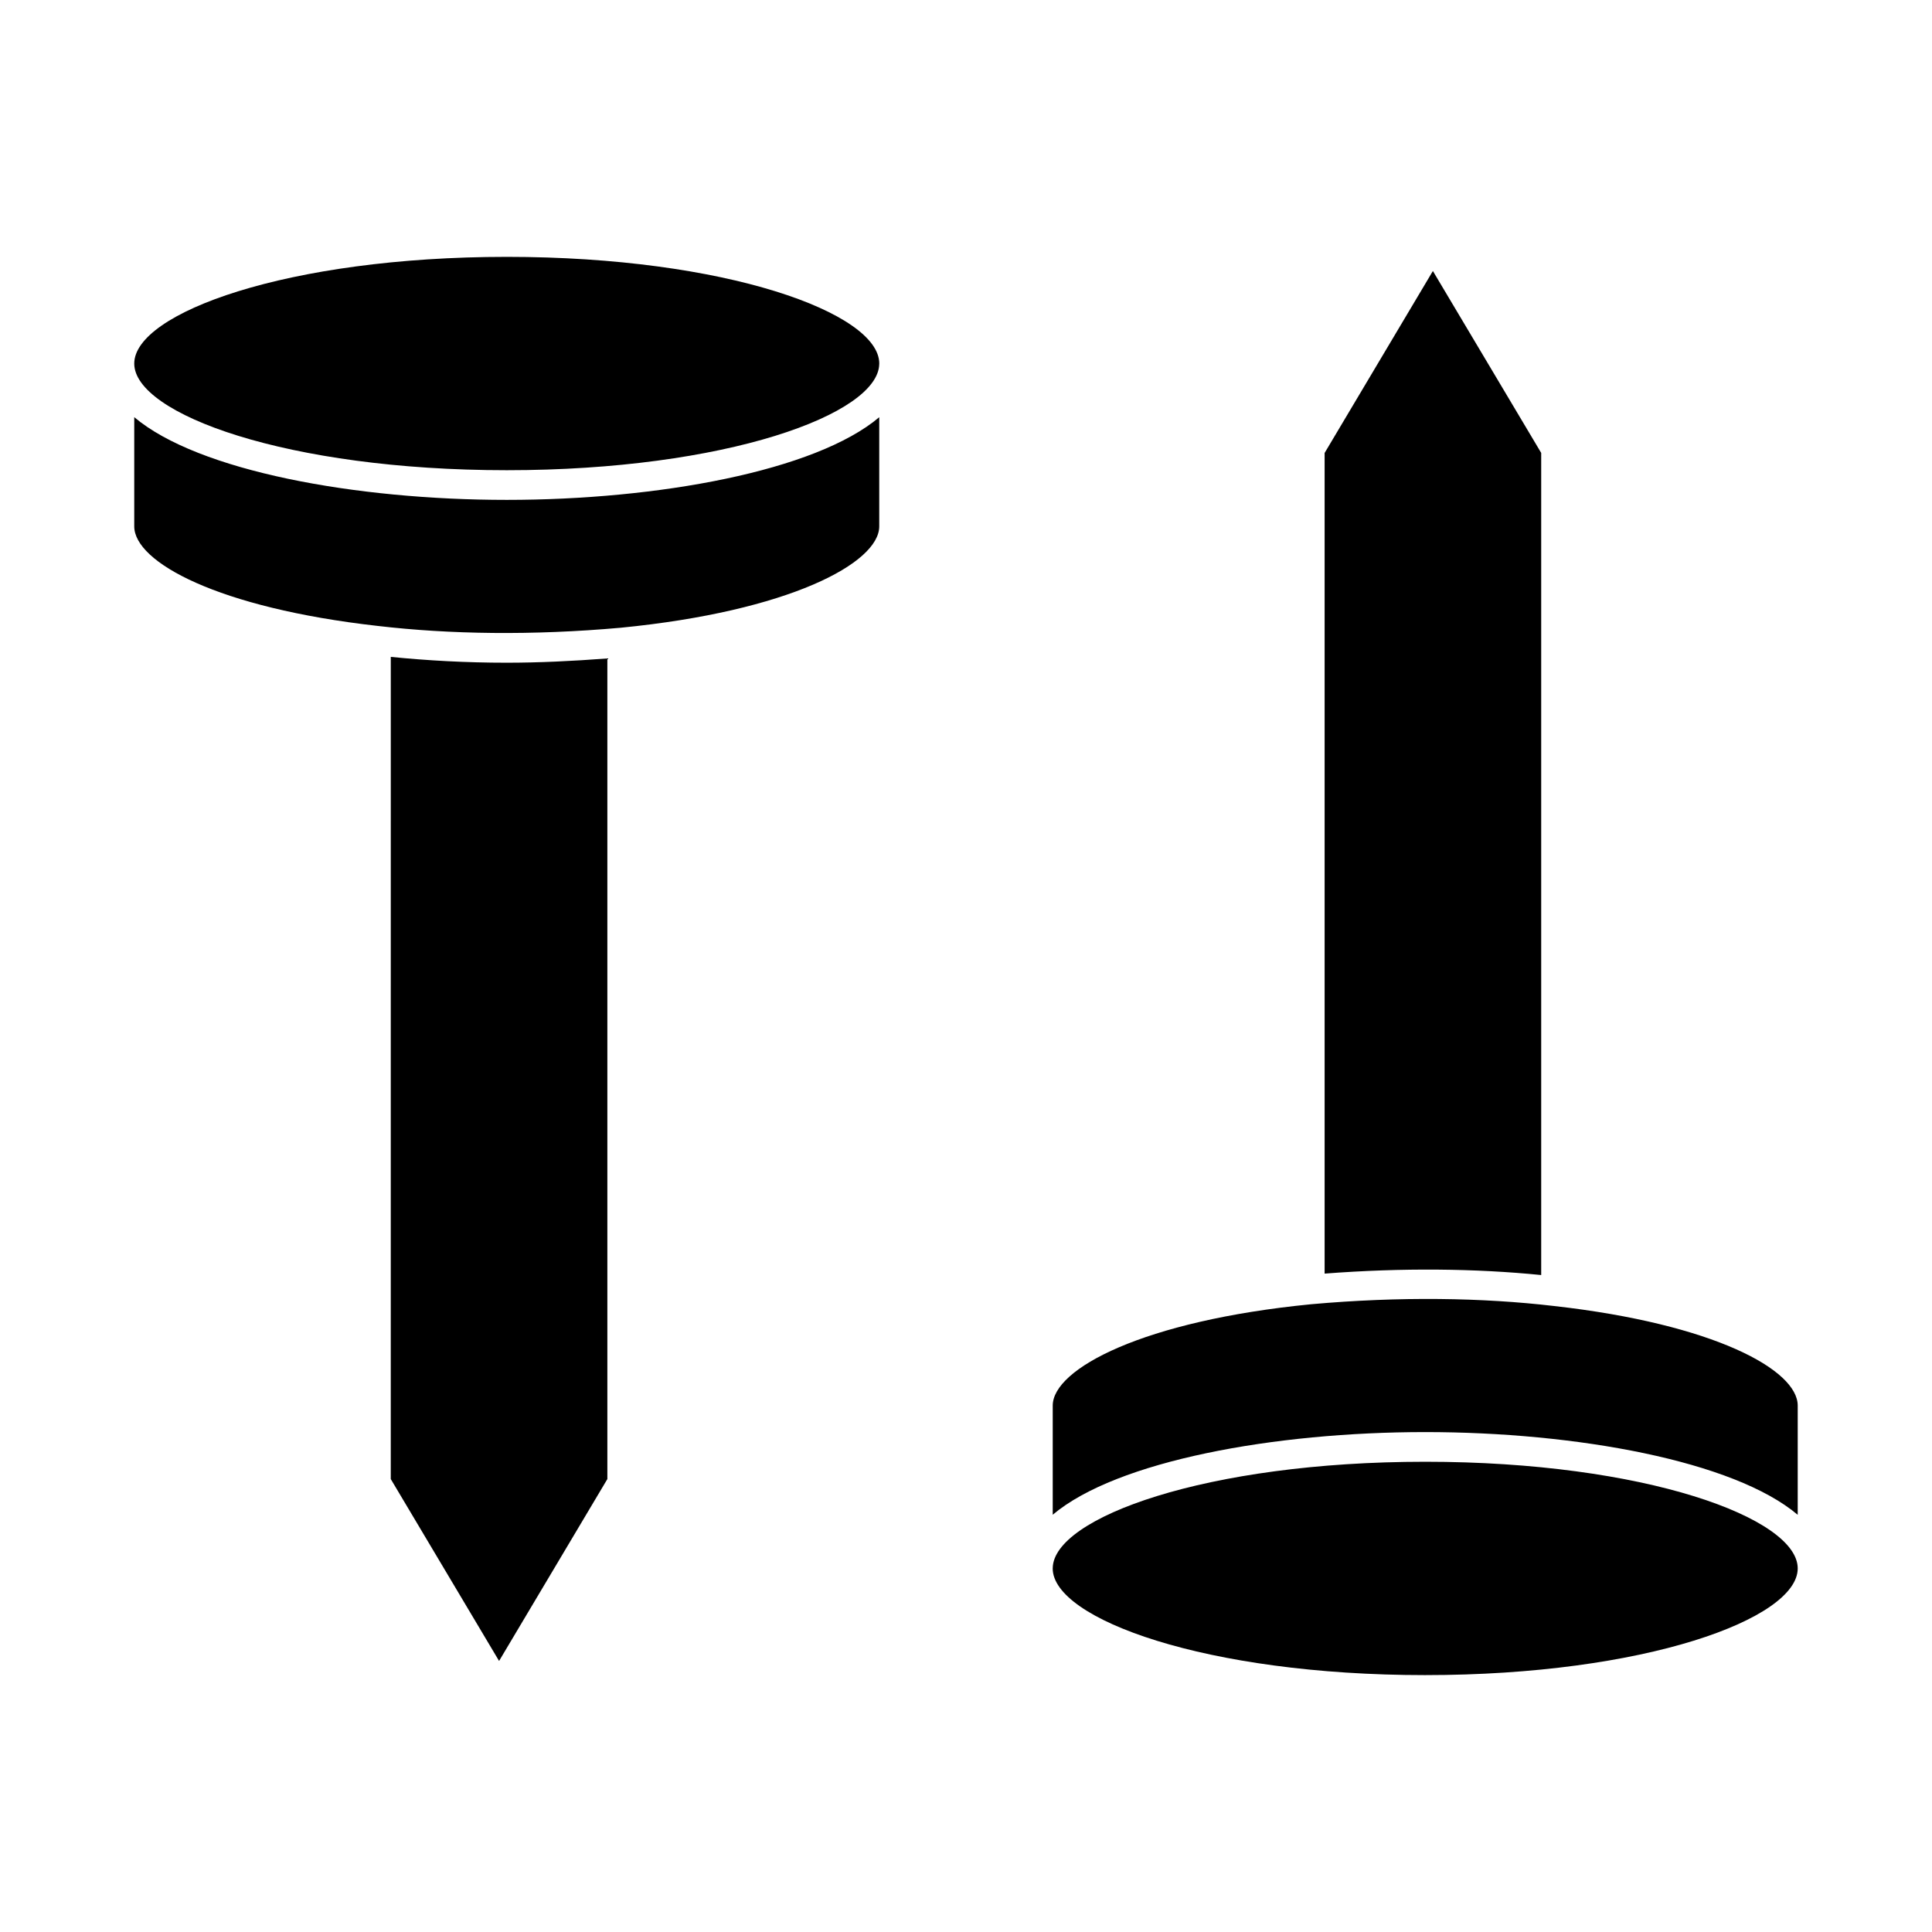
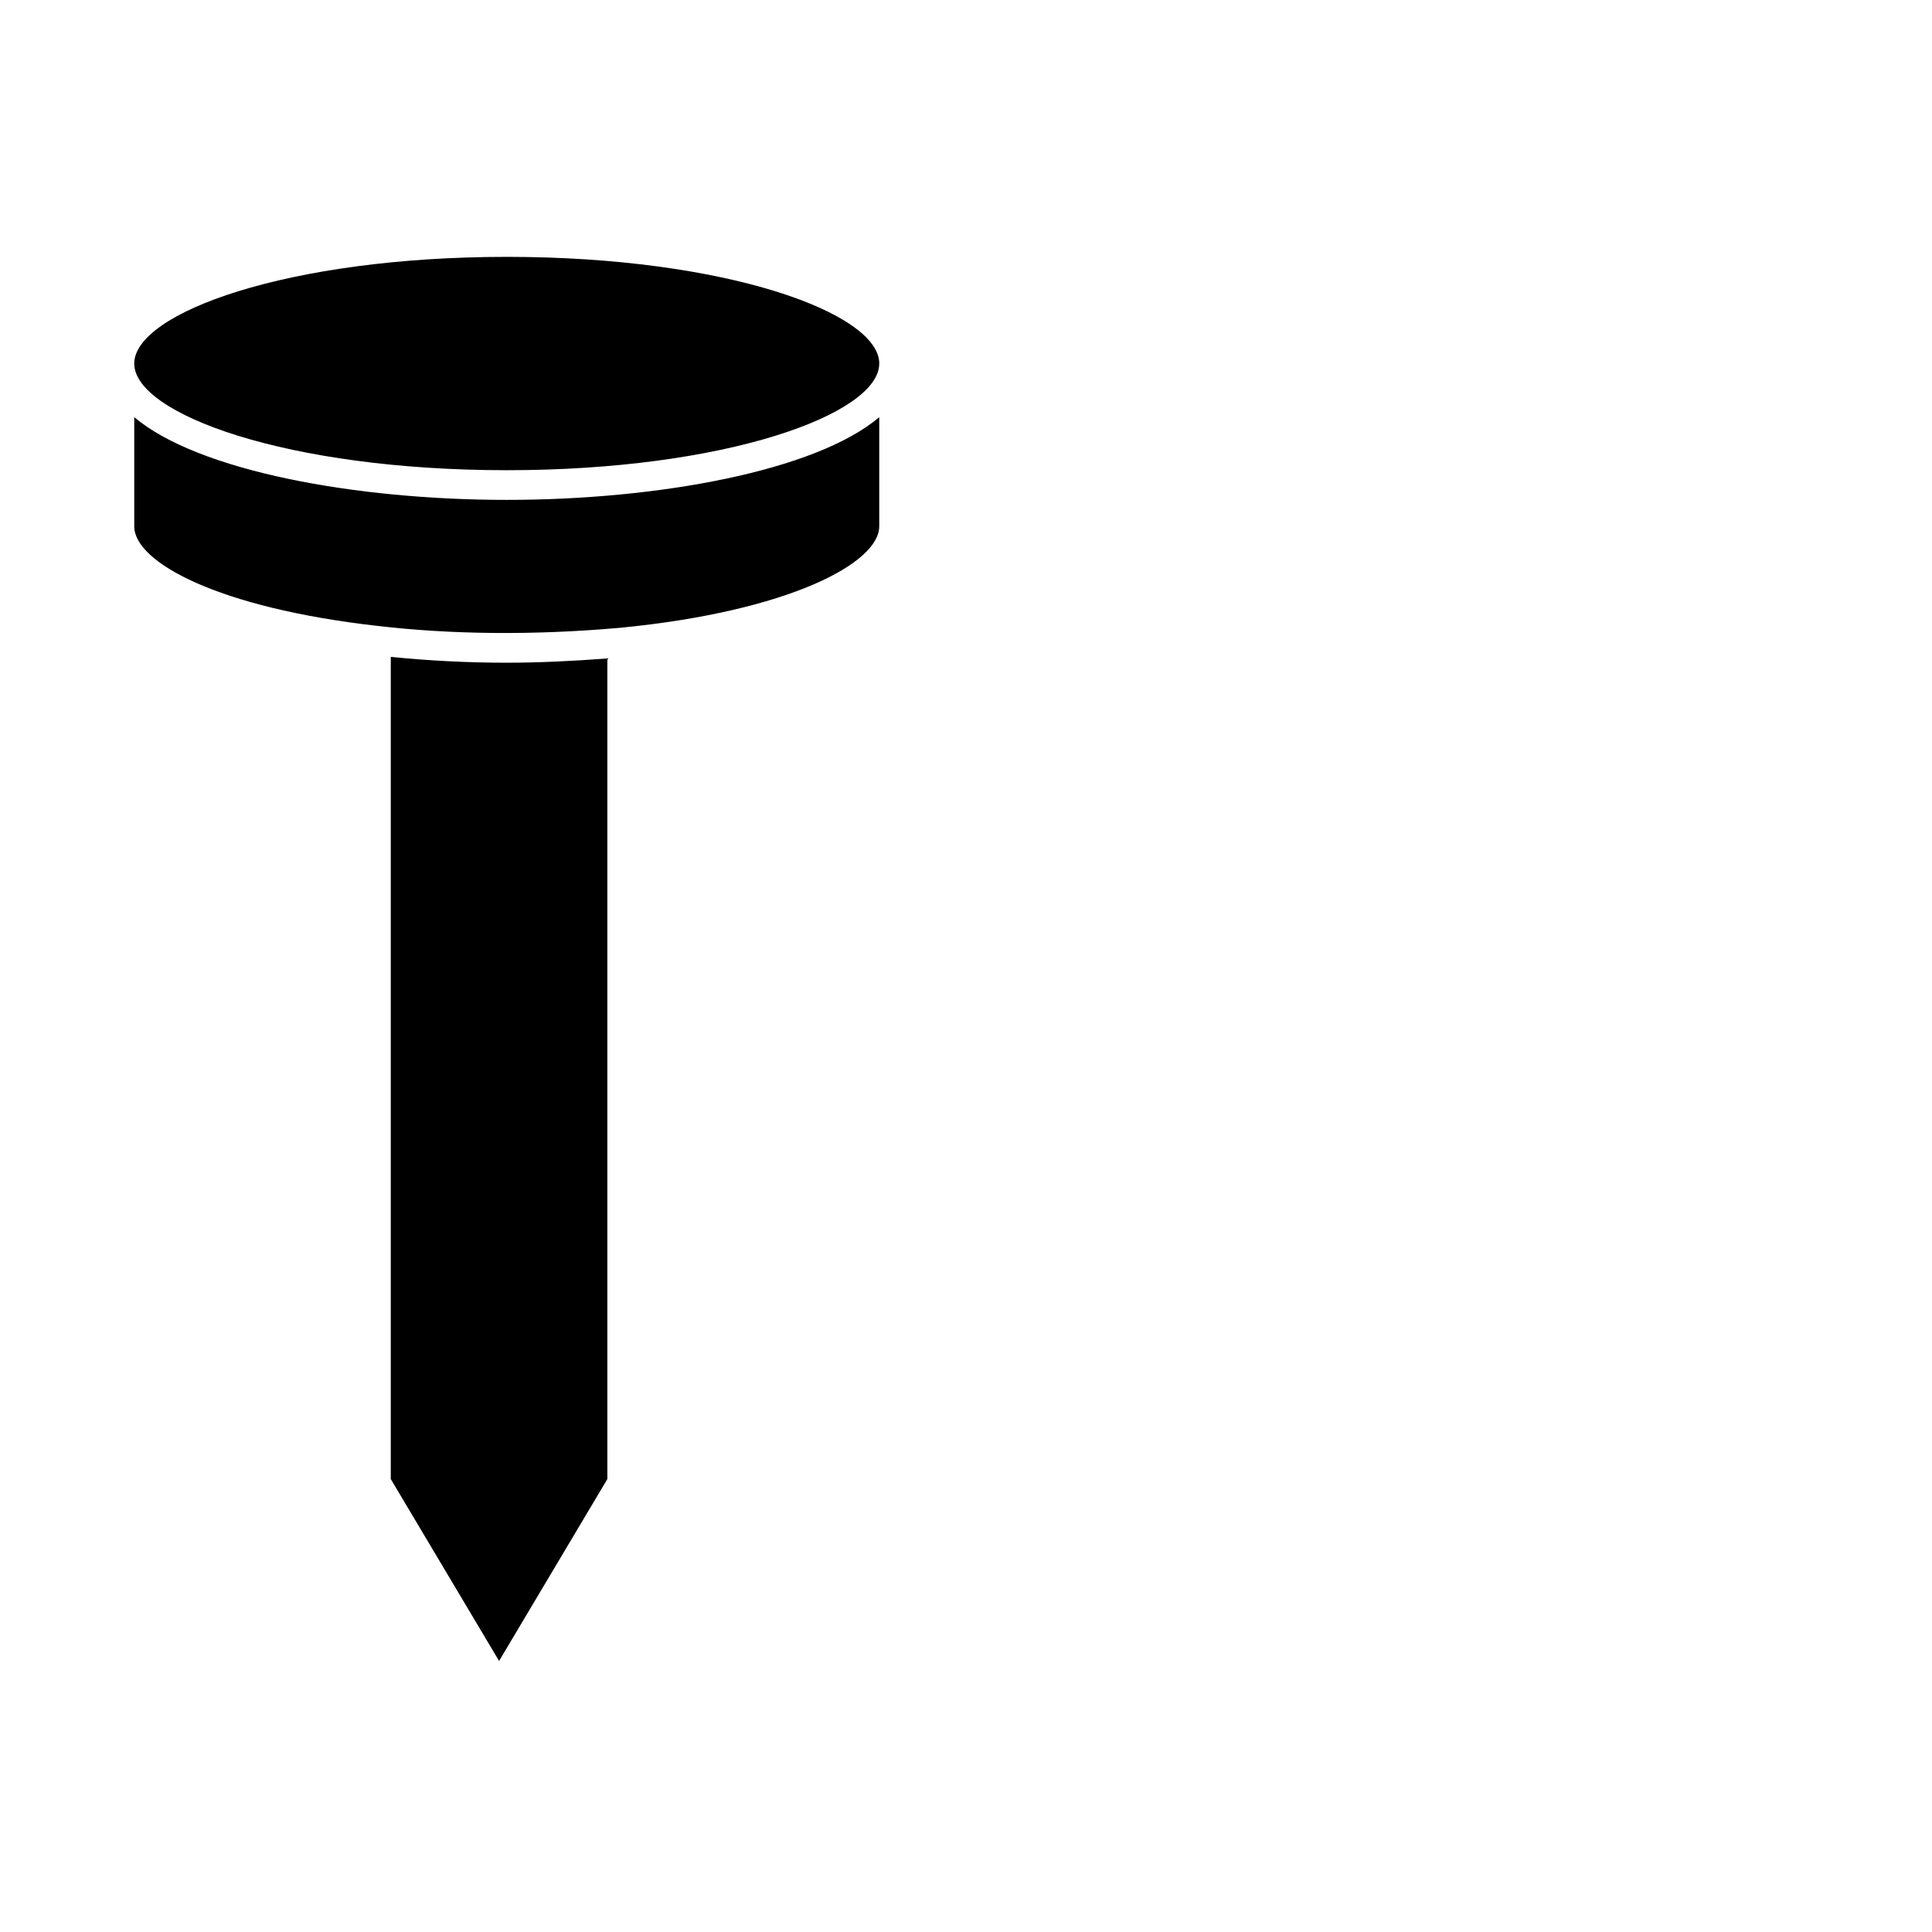
<svg xmlns="http://www.w3.org/2000/svg" fill="#000000" width="800px" height="800px" version="1.1" viewBox="144 144 512 512">
  <g>
    <path d="m278.3 212.07c58.129 0 98.645 14.871 98.715 28.238 0 0.016-0.008 0.031-0.008 0.039v0.078c-0.164 13.344-40.652 28.184-98.707 28.184-58.184 0.004-98.723-14.898-98.723-28.262 0-13.375 40.539-28.277 98.723-28.277zm-2.039 372.1-28.703-48.207 0.004-217.88c9.691 0.969 19.926 1.543 30.723 1.543 8.535 0 17.508-0.434 26.672-1.133v217.47zm32.309-273.82c-23.531 2.102-45.43 1.754-64.473-0.473-42.359-4.777-64.52-16.895-64.52-26.387v-28.938c16.926 14.305 58.734 21.922 98.723 21.922 39.973 0 81.773-7.613 98.707-21.906v28.922c0 9.762-24 22.5-68.438 26.859z" />
-     <path d="m523.73 215.82 28.703 48.207v217.87c-17.312-1.73-36.66-1.969-57.395-0.379v-217.48zm-32.305 273.82c23.531-2.102 45.43-1.762 64.473 0.473 42.355 4.777 64.516 16.895 64.516 26.387v28.938c-16.926-14.305-58.734-21.922-98.723-21.922-39.973 0-81.773 7.613-98.707 21.906v-28.922c0-9.762 24.004-22.496 68.441-26.859zm30.266 98.281c-58.129 0-98.645-14.871-98.715-28.238 0-0.016 0.008-0.031 0.008-0.039v-0.078c0.164-13.344 40.652-28.184 98.707-28.184 58.184-0.004 98.723 14.898 98.723 28.266 0 13.375-40.539 28.273-98.723 28.273z" />
  </g>
</svg>